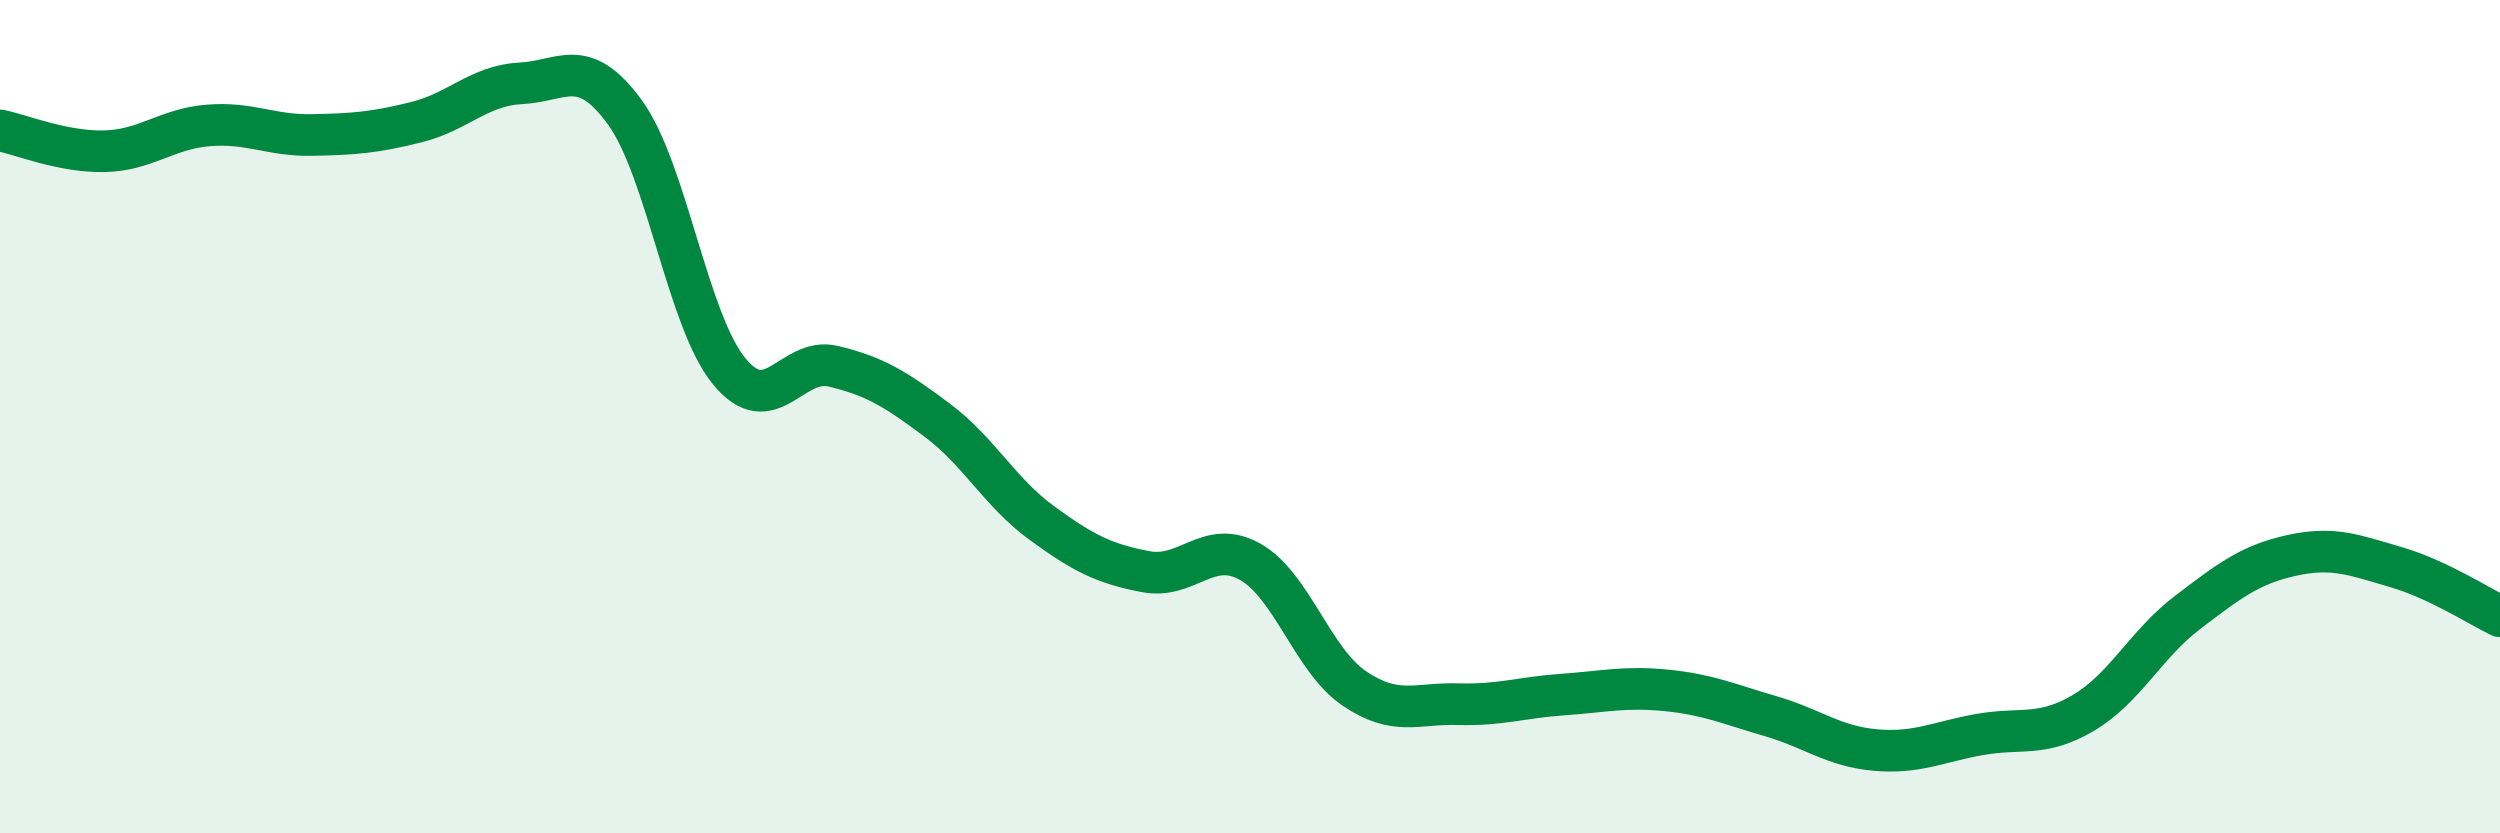
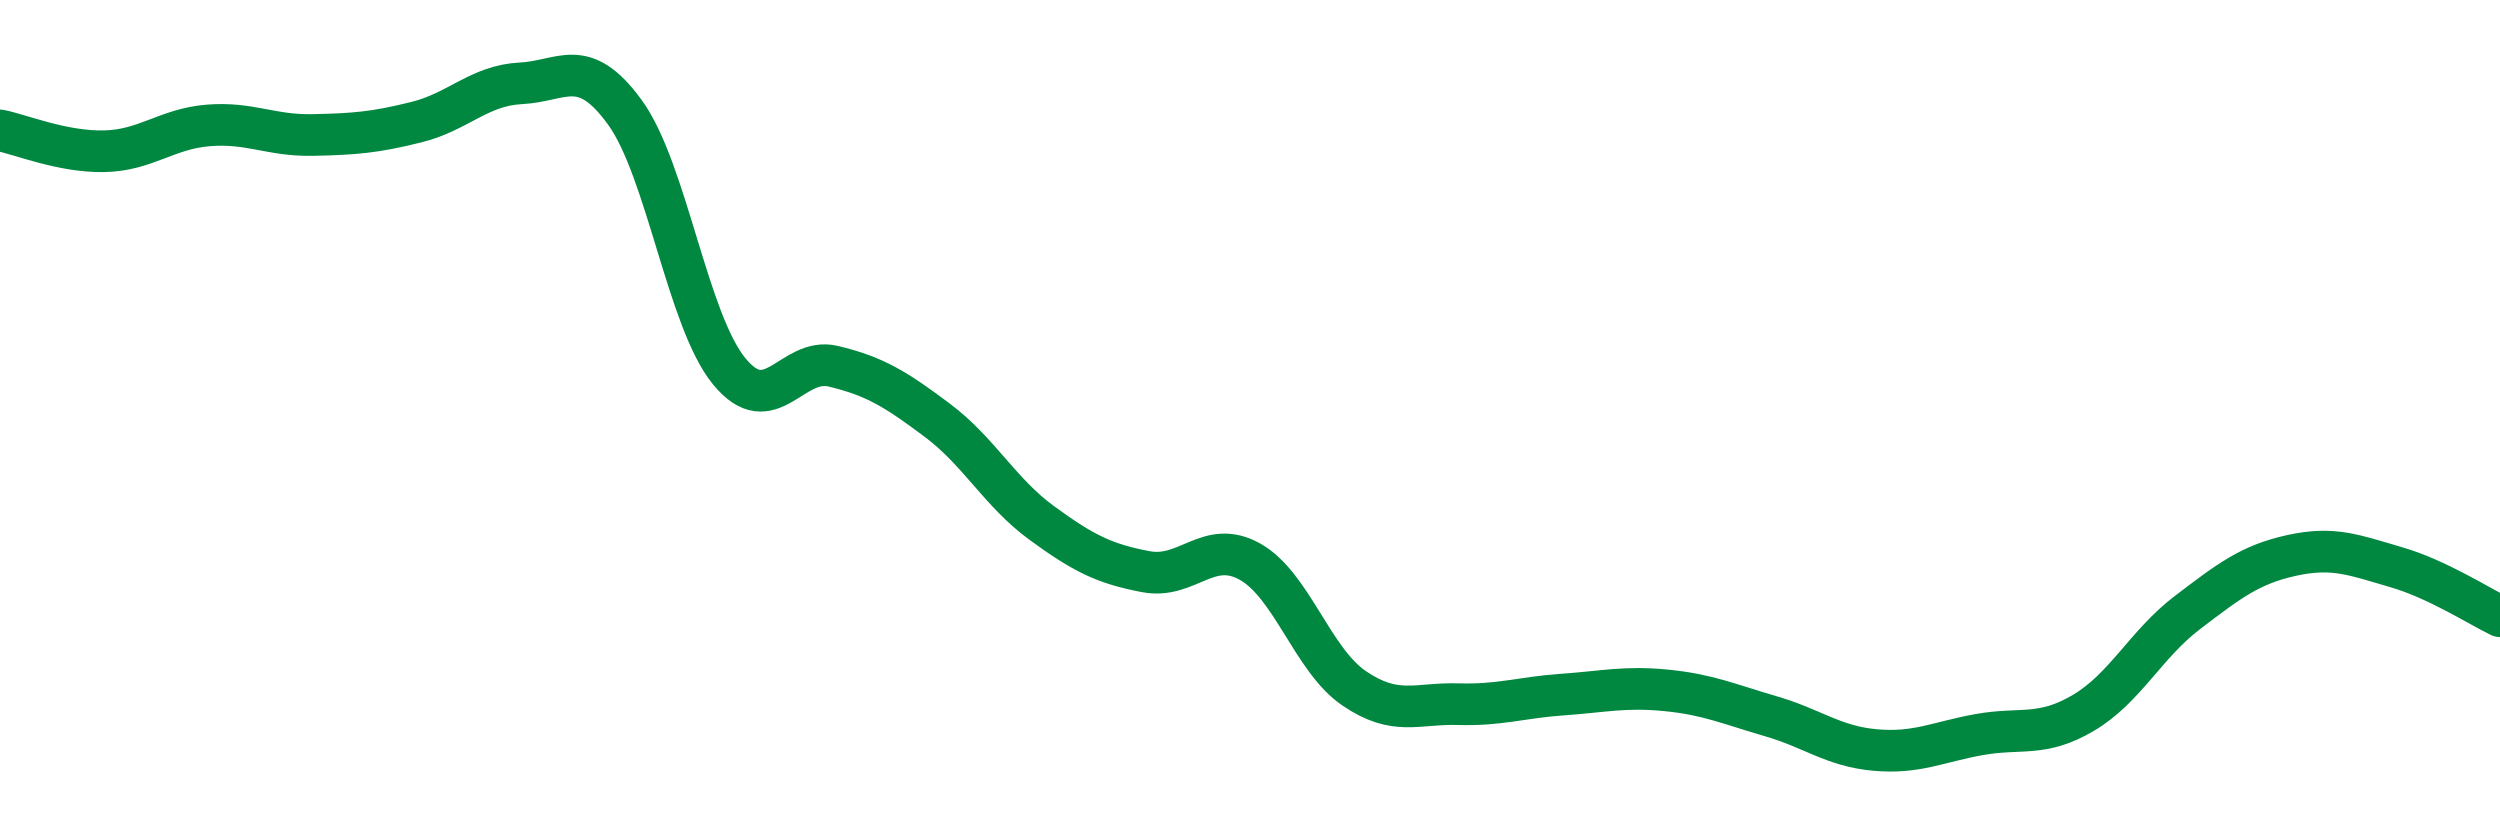
<svg xmlns="http://www.w3.org/2000/svg" width="60" height="20" viewBox="0 0 60 20">
-   <path d="M 0,3.13 C 0.5,3.23 1.5,3.65 2.5,3.63 C 3.5,3.61 4,3.09 5,3.01 C 6,2.93 6.5,3.26 7.5,3.24 C 8.5,3.22 9,3.18 10,2.93 C 11,2.68 11.5,2.05 12.5,2 C 13.5,1.95 14,1.32 15,2.7 C 16,4.08 16.5,7.69 17.5,8.91 C 18.5,10.13 19,8.55 20,8.79 C 21,9.03 21.5,9.34 22.5,10.09 C 23.5,10.84 24,11.82 25,12.55 C 26,13.28 26.5,13.53 27.5,13.72 C 28.5,13.91 29,12.92 30,13.48 C 31,14.04 31.5,15.84 32.5,16.52 C 33.5,17.2 34,16.87 35,16.9 C 36,16.93 36.5,16.74 37.5,16.67 C 38.5,16.6 39,16.47 40,16.57 C 41,16.67 41.5,16.9 42.5,17.19 C 43.5,17.48 44,17.91 45,18 C 46,18.09 46.5,17.81 47.5,17.63 C 48.5,17.45 49,17.7 50,17.11 C 51,16.52 51.5,15.46 52.5,14.7 C 53.5,13.94 54,13.55 55,13.33 C 56,13.11 56.5,13.32 57.5,13.61 C 58.5,13.9 59.5,14.55 60,14.79L60 20L0 20Z" fill="#008740" opacity="0.1" stroke-linecap="round" stroke-linejoin="round" />
  <path d="M 0,3.13 C 0.5,3.23 1.5,3.65 2.5,3.63 C 3.5,3.61 4,3.09 5,3.01 C 6,2.93 6.5,3.26 7.5,3.24 C 8.5,3.22 9,3.18 10,2.93 C 11,2.68 11.5,2.05 12.5,2 C 13.5,1.95 14,1.32 15,2.7 C 16,4.08 16.5,7.69 17.5,8.91 C 18.5,10.13 19,8.55 20,8.79 C 21,9.03 21.5,9.34 22.5,10.09 C 23.5,10.84 24,11.82 25,12.55 C 26,13.28 26.5,13.53 27.5,13.72 C 28.5,13.91 29,12.92 30,13.48 C 31,14.04 31.5,15.84 32.5,16.52 C 33.5,17.2 34,16.87 35,16.9 C 36,16.93 36.5,16.74 37.5,16.67 C 38.5,16.6 39,16.47 40,16.57 C 41,16.67 41.5,16.9 42.5,17.19 C 43.5,17.48 44,17.91 45,18 C 46,18.09 46.5,17.81 47.5,17.63 C 48.5,17.45 49,17.7 50,17.11 C 51,16.52 51.5,15.46 52.5,14.7 C 53.5,13.94 54,13.55 55,13.33 C 56,13.11 56.5,13.32 57.5,13.61 C 58.5,13.9 59.5,14.55 60,14.79" stroke="#008740" stroke-width="1" fill="none" stroke-linecap="round" stroke-linejoin="round" />
</svg>